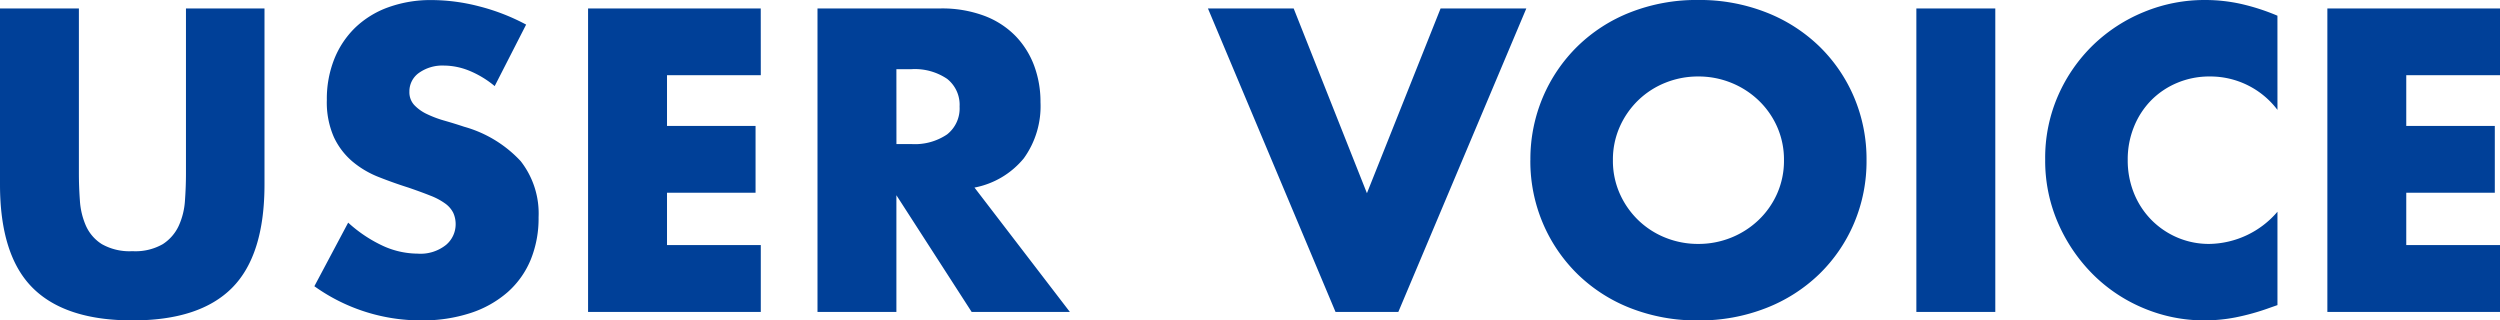
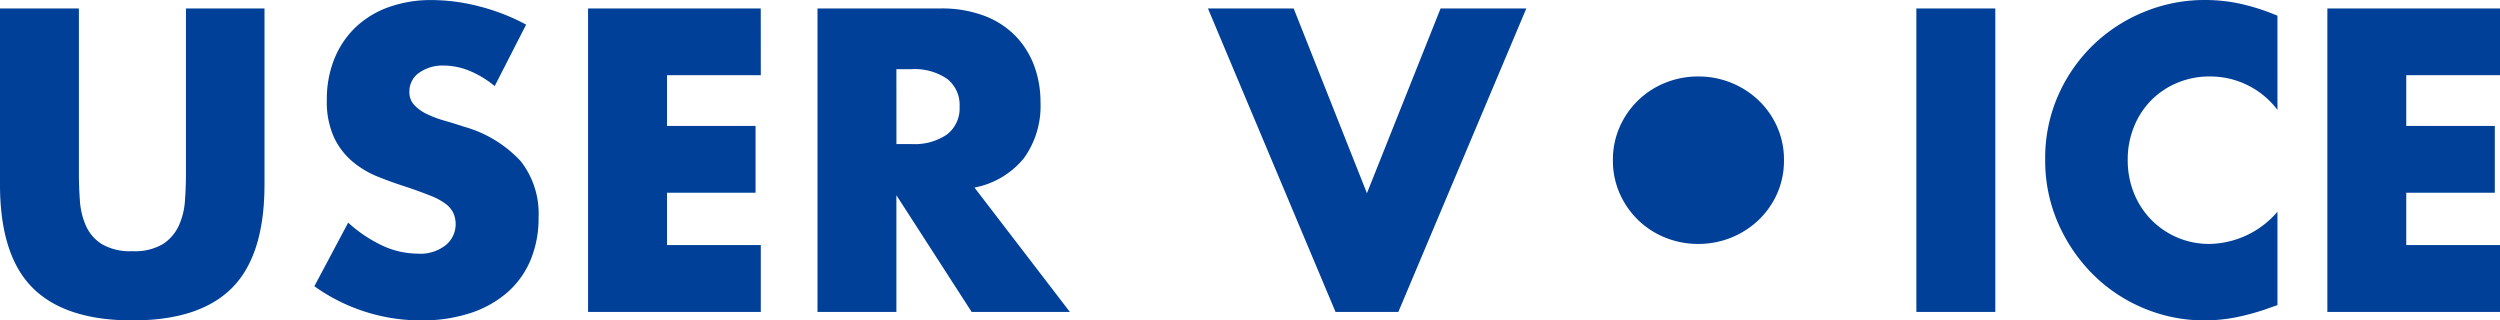
<svg xmlns="http://www.w3.org/2000/svg" width="223.596" height="28.656" viewBox="0 0 223.596 28.656">
-   <path d="M9.9-27.144v14.76q0,1.188.09,2.43a6.66,6.66,0,0,0,.54,2.25,3.744,3.744,0,0,0,1.422,1.638,5.017,5.017,0,0,0,2.736.63,4.922,4.922,0,0,0,2.718-.63A3.9,3.9,0,0,0,18.828-7.7a6.4,6.4,0,0,0,.558-2.25q.09-1.242.09-2.43v-14.76H26.5v15.732q0,6.336-2.9,9.252T14.688.756Q8.676.756,5.76-2.16T2.844-11.412V-27.144ZM47.088-20.2a8.713,8.713,0,0,0-2.3-1.386,6.118,6.118,0,0,0-2.232-.45,3.622,3.622,0,0,0-2.232.648,2.019,2.019,0,0,0-.864,1.692,1.683,1.683,0,0,0,.432,1.188,3.765,3.765,0,0,0,1.134.81,9.706,9.706,0,0,0,1.584.594q.882.252,1.746.54a10.887,10.887,0,0,1,5.058,3.078,7.594,7.594,0,0,1,1.6,5.022,9.777,9.777,0,0,1-.7,3.78,7.887,7.887,0,0,1-2.052,2.9A9.468,9.468,0,0,1,44.946.09,13.793,13.793,0,0,1,40.5.756,16.351,16.351,0,0,1,30.96-2.3l3.024-5.688A12.267,12.267,0,0,0,37.116-5.9a7.528,7.528,0,0,0,3.06.684,3.652,3.652,0,0,0,2.574-.792,2.41,2.41,0,0,0,.846-1.8,2.431,2.431,0,0,0-.216-1.062,2.3,2.3,0,0,0-.72-.828,5.771,5.771,0,0,0-1.314-.7q-.81-.324-1.962-.72-1.368-.432-2.682-.954a8.439,8.439,0,0,1-2.34-1.386,6.441,6.441,0,0,1-1.656-2.178,7.7,7.7,0,0,1-.63-3.33,9.62,9.62,0,0,1,.666-3.654,8.12,8.12,0,0,1,1.872-2.808,8.344,8.344,0,0,1,2.952-1.818,11.159,11.159,0,0,1,3.906-.648,17.1,17.1,0,0,1,4.212.558A18.577,18.577,0,0,1,49.9-25.7Zm23.8-.972H62.5v4.536h7.92v5.976H62.5v4.68h8.388V0H55.44V-27.144H70.884Zm12.132,6.156h1.332a5.145,5.145,0,0,0,3.2-.864,2.954,2.954,0,0,0,1.116-2.484,2.954,2.954,0,0,0-1.116-2.484,5.145,5.145,0,0,0-3.2-.864H83.016ZM98.532,0H89.748L83.016-10.44V0H75.96V-27.144H86.94a10.777,10.777,0,0,1,3.96.666,7.663,7.663,0,0,1,2.79,1.818A7.665,7.665,0,0,1,95.346-22a9.284,9.284,0,0,1,.558,3.24,7.963,7.963,0,0,1-1.494,5.022A7.524,7.524,0,0,1,90-11.124Zm20.016-27.144L125.1-10.62l6.588-16.524h7.668L127.908,0h-5.616L110.88-27.144ZM147.1-13.572a7.233,7.233,0,0,0,.612,2.988,7.555,7.555,0,0,0,1.656,2.376,7.485,7.485,0,0,0,2.43,1.566,7.782,7.782,0,0,0,2.934.558,7.782,7.782,0,0,0,2.934-.558,7.7,7.7,0,0,0,2.448-1.566,7.415,7.415,0,0,0,1.674-2.376,7.233,7.233,0,0,0,.612-2.988,7.233,7.233,0,0,0-.612-2.988,7.415,7.415,0,0,0-1.674-2.376,7.7,7.7,0,0,0-2.448-1.566,7.782,7.782,0,0,0-2.934-.558,7.782,7.782,0,0,0-2.934.558,7.485,7.485,0,0,0-2.43,1.566,7.555,7.555,0,0,0-1.656,2.376A7.233,7.233,0,0,0,147.1-13.572Zm-7.38,0a14.178,14.178,0,0,1,1.116-5.634,14.059,14.059,0,0,1,3.1-4.554,14.146,14.146,0,0,1,4.734-3.042,16.239,16.239,0,0,1,6.066-1.1,16.279,16.279,0,0,1,6.048,1.1,14.306,14.306,0,0,1,4.77,3.042,13.922,13.922,0,0,1,3.114,4.554,14.178,14.178,0,0,1,1.116,5.634,14.178,14.178,0,0,1-1.116,5.634,13.922,13.922,0,0,1-3.114,4.554,14.306,14.306,0,0,1-4.77,3.042,16.279,16.279,0,0,1-6.048,1.1,16.239,16.239,0,0,1-6.066-1.1,14.146,14.146,0,0,1-4.734-3.042,14.059,14.059,0,0,1-3.1-4.554A14.178,14.178,0,0,1,139.716-13.572ZM181.3-27.144V0H174.24V-27.144Zm25.236,9.072a7.53,7.53,0,0,0-6.048-2.988,7.4,7.4,0,0,0-2.934.576,7.14,7.14,0,0,0-2.322,1.566,7.21,7.21,0,0,0-1.53,2.358,7.741,7.741,0,0,0-.558,2.952,7.837,7.837,0,0,0,.558,2.988,7.268,7.268,0,0,0,1.548,2.376,7.256,7.256,0,0,0,2.322,1.584,7.177,7.177,0,0,0,2.88.576,8.171,8.171,0,0,0,6.084-2.88V-.612l-.72.252a20.832,20.832,0,0,1-3.024.846,14.654,14.654,0,0,1-2.772.27,13.976,13.976,0,0,1-5.382-1.062A14.073,14.073,0,0,1,190.1-3.294a14.865,14.865,0,0,1-3.15-4.572,13.944,13.944,0,0,1-1.188-5.778,13.877,13.877,0,0,1,1.17-5.742,14.292,14.292,0,0,1,3.132-4.5,14.324,14.324,0,0,1,4.554-2.952,14.2,14.2,0,0,1,5.436-1.062,14.889,14.889,0,0,1,3.186.342,19.326,19.326,0,0,1,3.294,1.062Zm19.908-3.1h-8.388v4.536h7.92v5.976h-7.92v4.68h8.388V0H211V-27.144H226.44Z" transform="translate(-2.844 27.9)" fill="#004098" />
+   <path d="M9.9-27.144v14.76q0,1.188.09,2.43a6.66,6.66,0,0,0,.54,2.25,3.744,3.744,0,0,0,1.422,1.638,5.017,5.017,0,0,0,2.736.63,4.922,4.922,0,0,0,2.718-.63A3.9,3.9,0,0,0,18.828-7.7a6.4,6.4,0,0,0,.558-2.25q.09-1.242.09-2.43v-14.76H26.5v15.732q0,6.336-2.9,9.252T14.688.756Q8.676.756,5.76-2.16T2.844-11.412V-27.144ZM47.088-20.2a8.713,8.713,0,0,0-2.3-1.386,6.118,6.118,0,0,0-2.232-.45,3.622,3.622,0,0,0-2.232.648,2.019,2.019,0,0,0-.864,1.692,1.683,1.683,0,0,0,.432,1.188,3.765,3.765,0,0,0,1.134.81,9.706,9.706,0,0,0,1.584.594q.882.252,1.746.54a10.887,10.887,0,0,1,5.058,3.078,7.594,7.594,0,0,1,1.6,5.022,9.777,9.777,0,0,1-.7,3.78,7.887,7.887,0,0,1-2.052,2.9A9.468,9.468,0,0,1,44.946.09,13.793,13.793,0,0,1,40.5.756,16.351,16.351,0,0,1,30.96-2.3l3.024-5.688A12.267,12.267,0,0,0,37.116-5.9a7.528,7.528,0,0,0,3.06.684,3.652,3.652,0,0,0,2.574-.792,2.41,2.41,0,0,0,.846-1.8,2.431,2.431,0,0,0-.216-1.062,2.3,2.3,0,0,0-.72-.828,5.771,5.771,0,0,0-1.314-.7q-.81-.324-1.962-.72-1.368-.432-2.682-.954a8.439,8.439,0,0,1-2.34-1.386,6.441,6.441,0,0,1-1.656-2.178,7.7,7.7,0,0,1-.63-3.33,9.62,9.62,0,0,1,.666-3.654,8.12,8.12,0,0,1,1.872-2.808,8.344,8.344,0,0,1,2.952-1.818,11.159,11.159,0,0,1,3.906-.648,17.1,17.1,0,0,1,4.212.558A18.577,18.577,0,0,1,49.9-25.7Zm23.8-.972H62.5v4.536h7.92v5.976H62.5v4.68h8.388V0H55.44V-27.144H70.884Zm12.132,6.156h1.332a5.145,5.145,0,0,0,3.2-.864,2.954,2.954,0,0,0,1.116-2.484,2.954,2.954,0,0,0-1.116-2.484,5.145,5.145,0,0,0-3.2-.864H83.016ZM98.532,0H89.748L83.016-10.44V0H75.96V-27.144H86.94a10.777,10.777,0,0,1,3.96.666,7.663,7.663,0,0,1,2.79,1.818A7.665,7.665,0,0,1,95.346-22a9.284,9.284,0,0,1,.558,3.24,7.963,7.963,0,0,1-1.494,5.022A7.524,7.524,0,0,1,90-11.124Zm20.016-27.144L125.1-10.62l6.588-16.524h7.668L127.908,0h-5.616L110.88-27.144ZM147.1-13.572a7.233,7.233,0,0,0,.612,2.988,7.555,7.555,0,0,0,1.656,2.376,7.485,7.485,0,0,0,2.43,1.566,7.782,7.782,0,0,0,2.934.558,7.782,7.782,0,0,0,2.934-.558,7.7,7.7,0,0,0,2.448-1.566,7.415,7.415,0,0,0,1.674-2.376,7.233,7.233,0,0,0,.612-2.988,7.233,7.233,0,0,0-.612-2.988,7.415,7.415,0,0,0-1.674-2.376,7.7,7.7,0,0,0-2.448-1.566,7.782,7.782,0,0,0-2.934-.558,7.782,7.782,0,0,0-2.934.558,7.485,7.485,0,0,0-2.43,1.566,7.555,7.555,0,0,0-1.656,2.376A7.233,7.233,0,0,0,147.1-13.572Zm-7.38,0A14.178,14.178,0,0,1,139.716-13.572ZM181.3-27.144V0H174.24V-27.144Zm25.236,9.072a7.53,7.53,0,0,0-6.048-2.988,7.4,7.4,0,0,0-2.934.576,7.14,7.14,0,0,0-2.322,1.566,7.21,7.21,0,0,0-1.53,2.358,7.741,7.741,0,0,0-.558,2.952,7.837,7.837,0,0,0,.558,2.988,7.268,7.268,0,0,0,1.548,2.376,7.256,7.256,0,0,0,2.322,1.584,7.177,7.177,0,0,0,2.88.576,8.171,8.171,0,0,0,6.084-2.88V-.612l-.72.252a20.832,20.832,0,0,1-3.024.846,14.654,14.654,0,0,1-2.772.27,13.976,13.976,0,0,1-5.382-1.062A14.073,14.073,0,0,1,190.1-3.294a14.865,14.865,0,0,1-3.15-4.572,13.944,13.944,0,0,1-1.188-5.778,13.877,13.877,0,0,1,1.17-5.742,14.292,14.292,0,0,1,3.132-4.5,14.324,14.324,0,0,1,4.554-2.952,14.2,14.2,0,0,1,5.436-1.062,14.889,14.889,0,0,1,3.186.342,19.326,19.326,0,0,1,3.294,1.062Zm19.908-3.1h-8.388v4.536h7.92v5.976h-7.92v4.68h8.388V0H211V-27.144H226.44Z" transform="translate(-2.844 27.9)" fill="#004098" />
</svg>